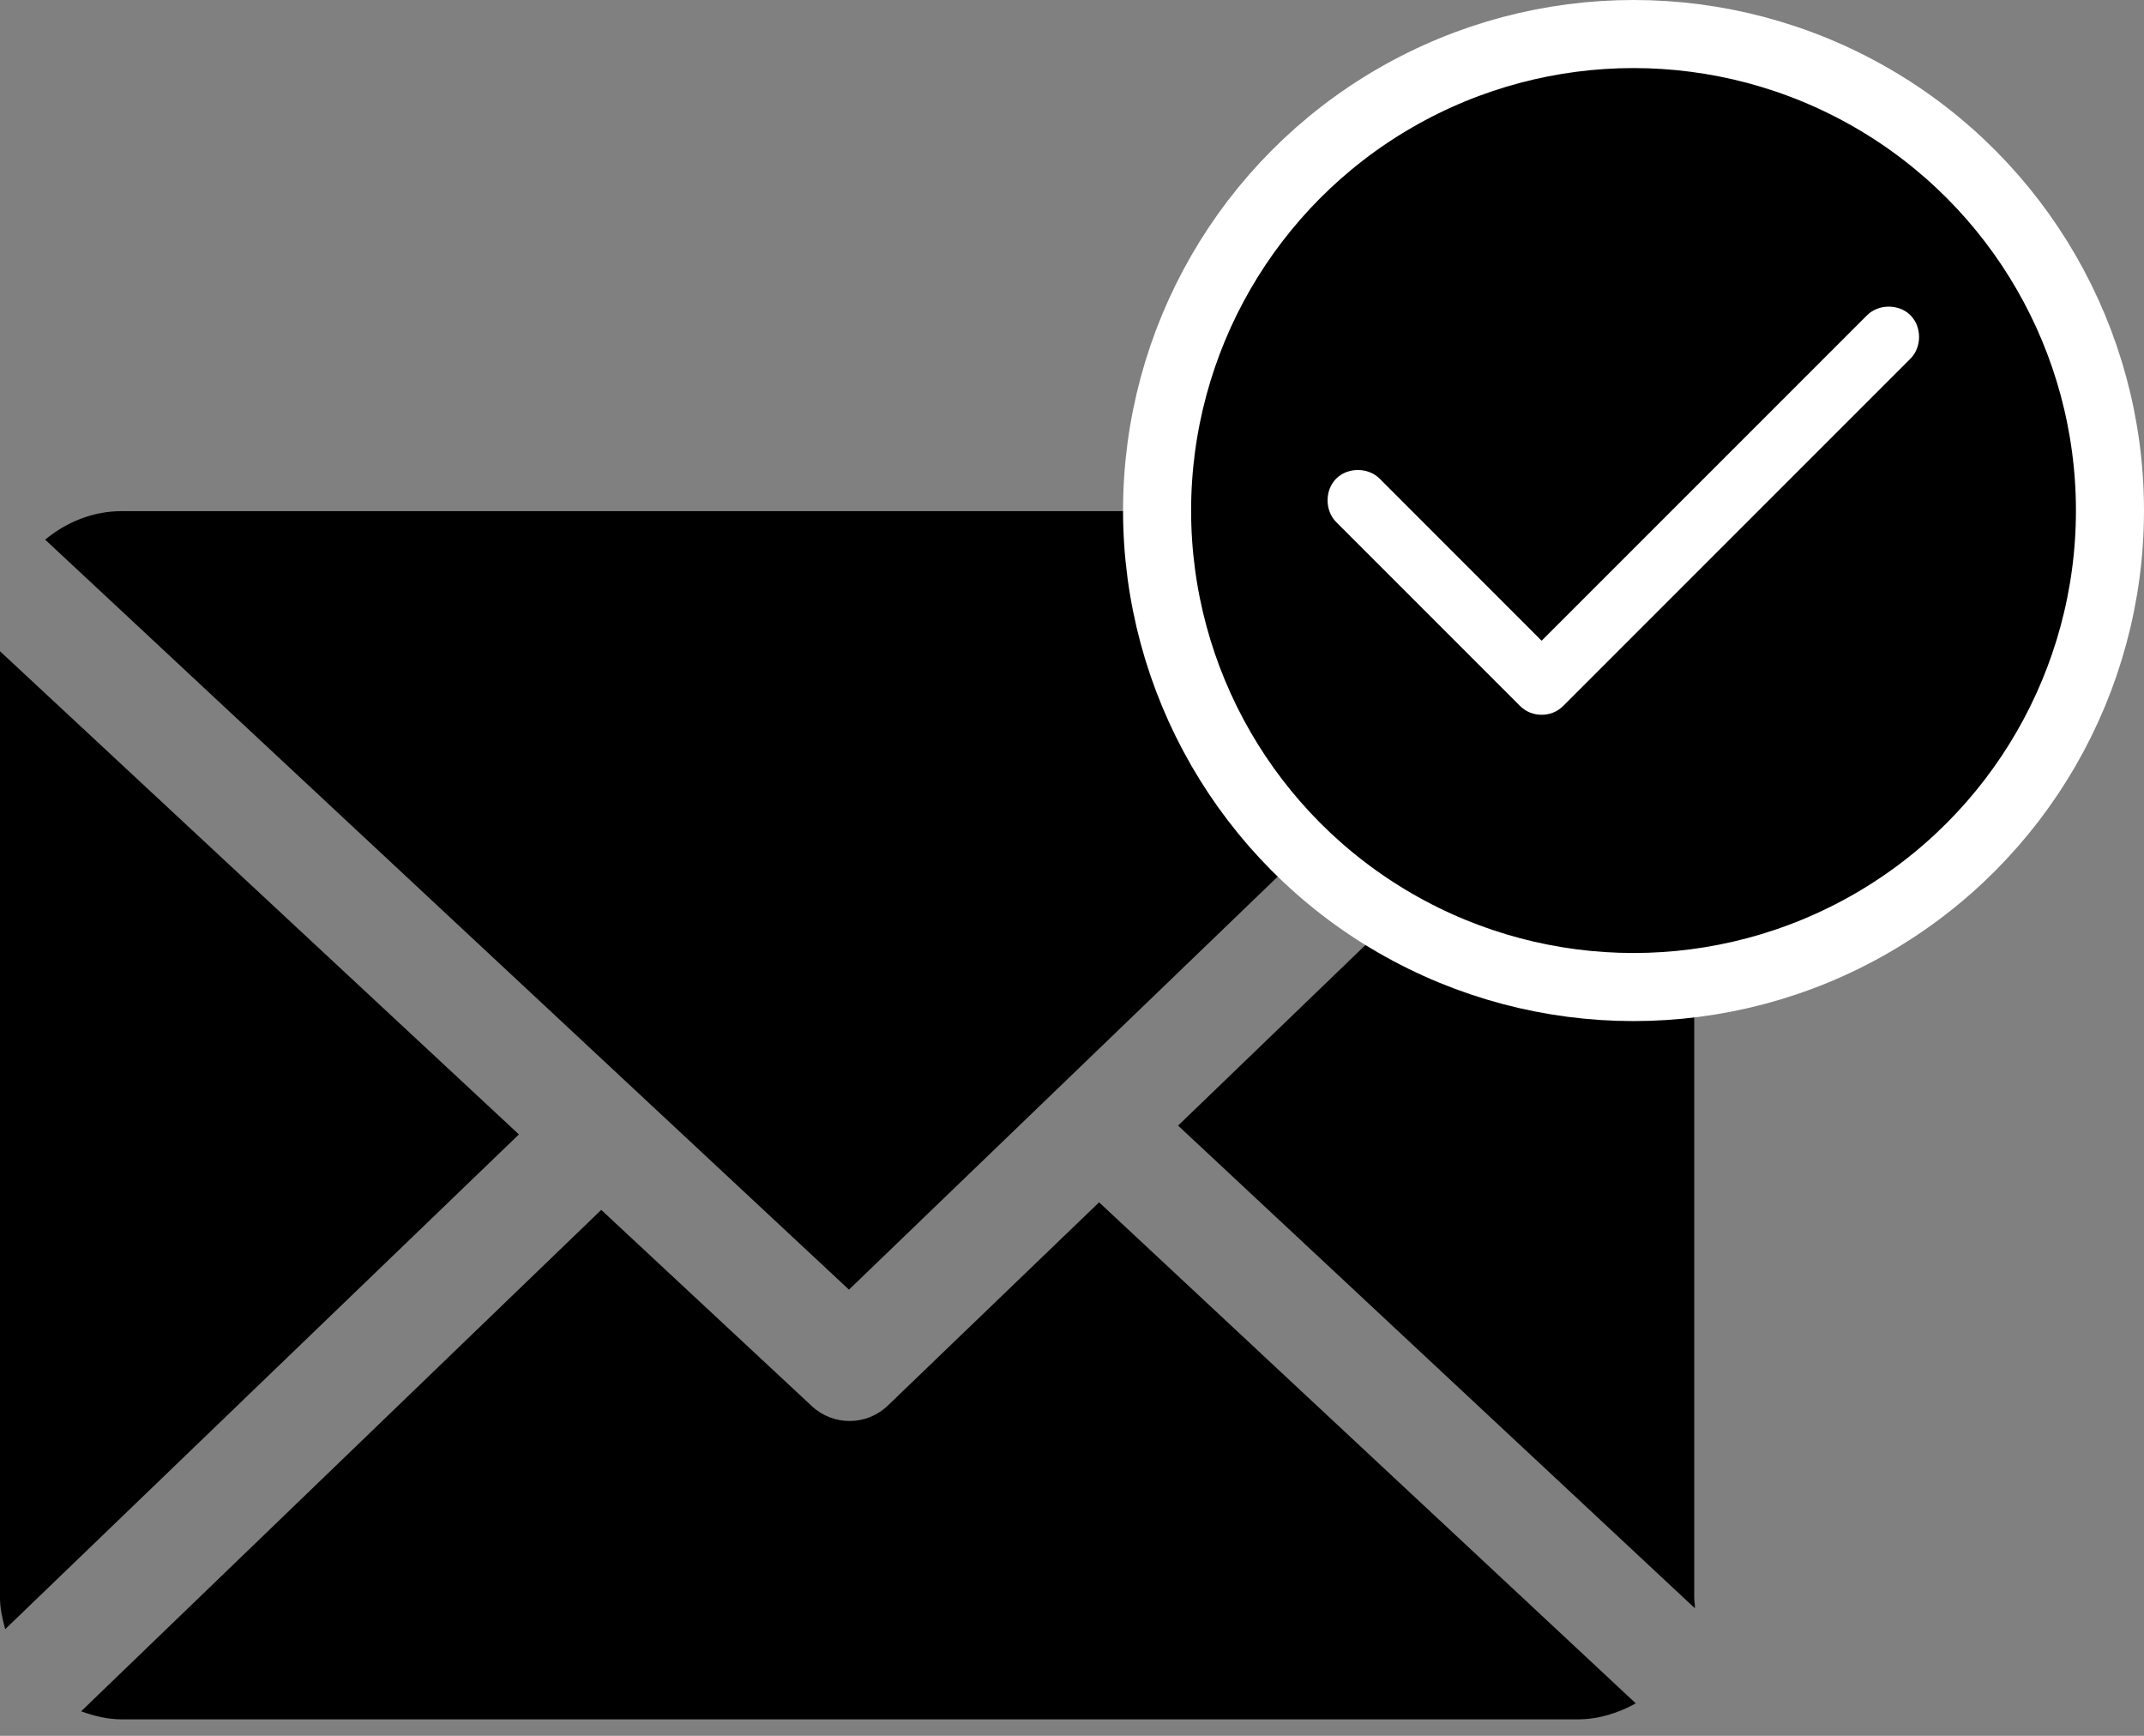
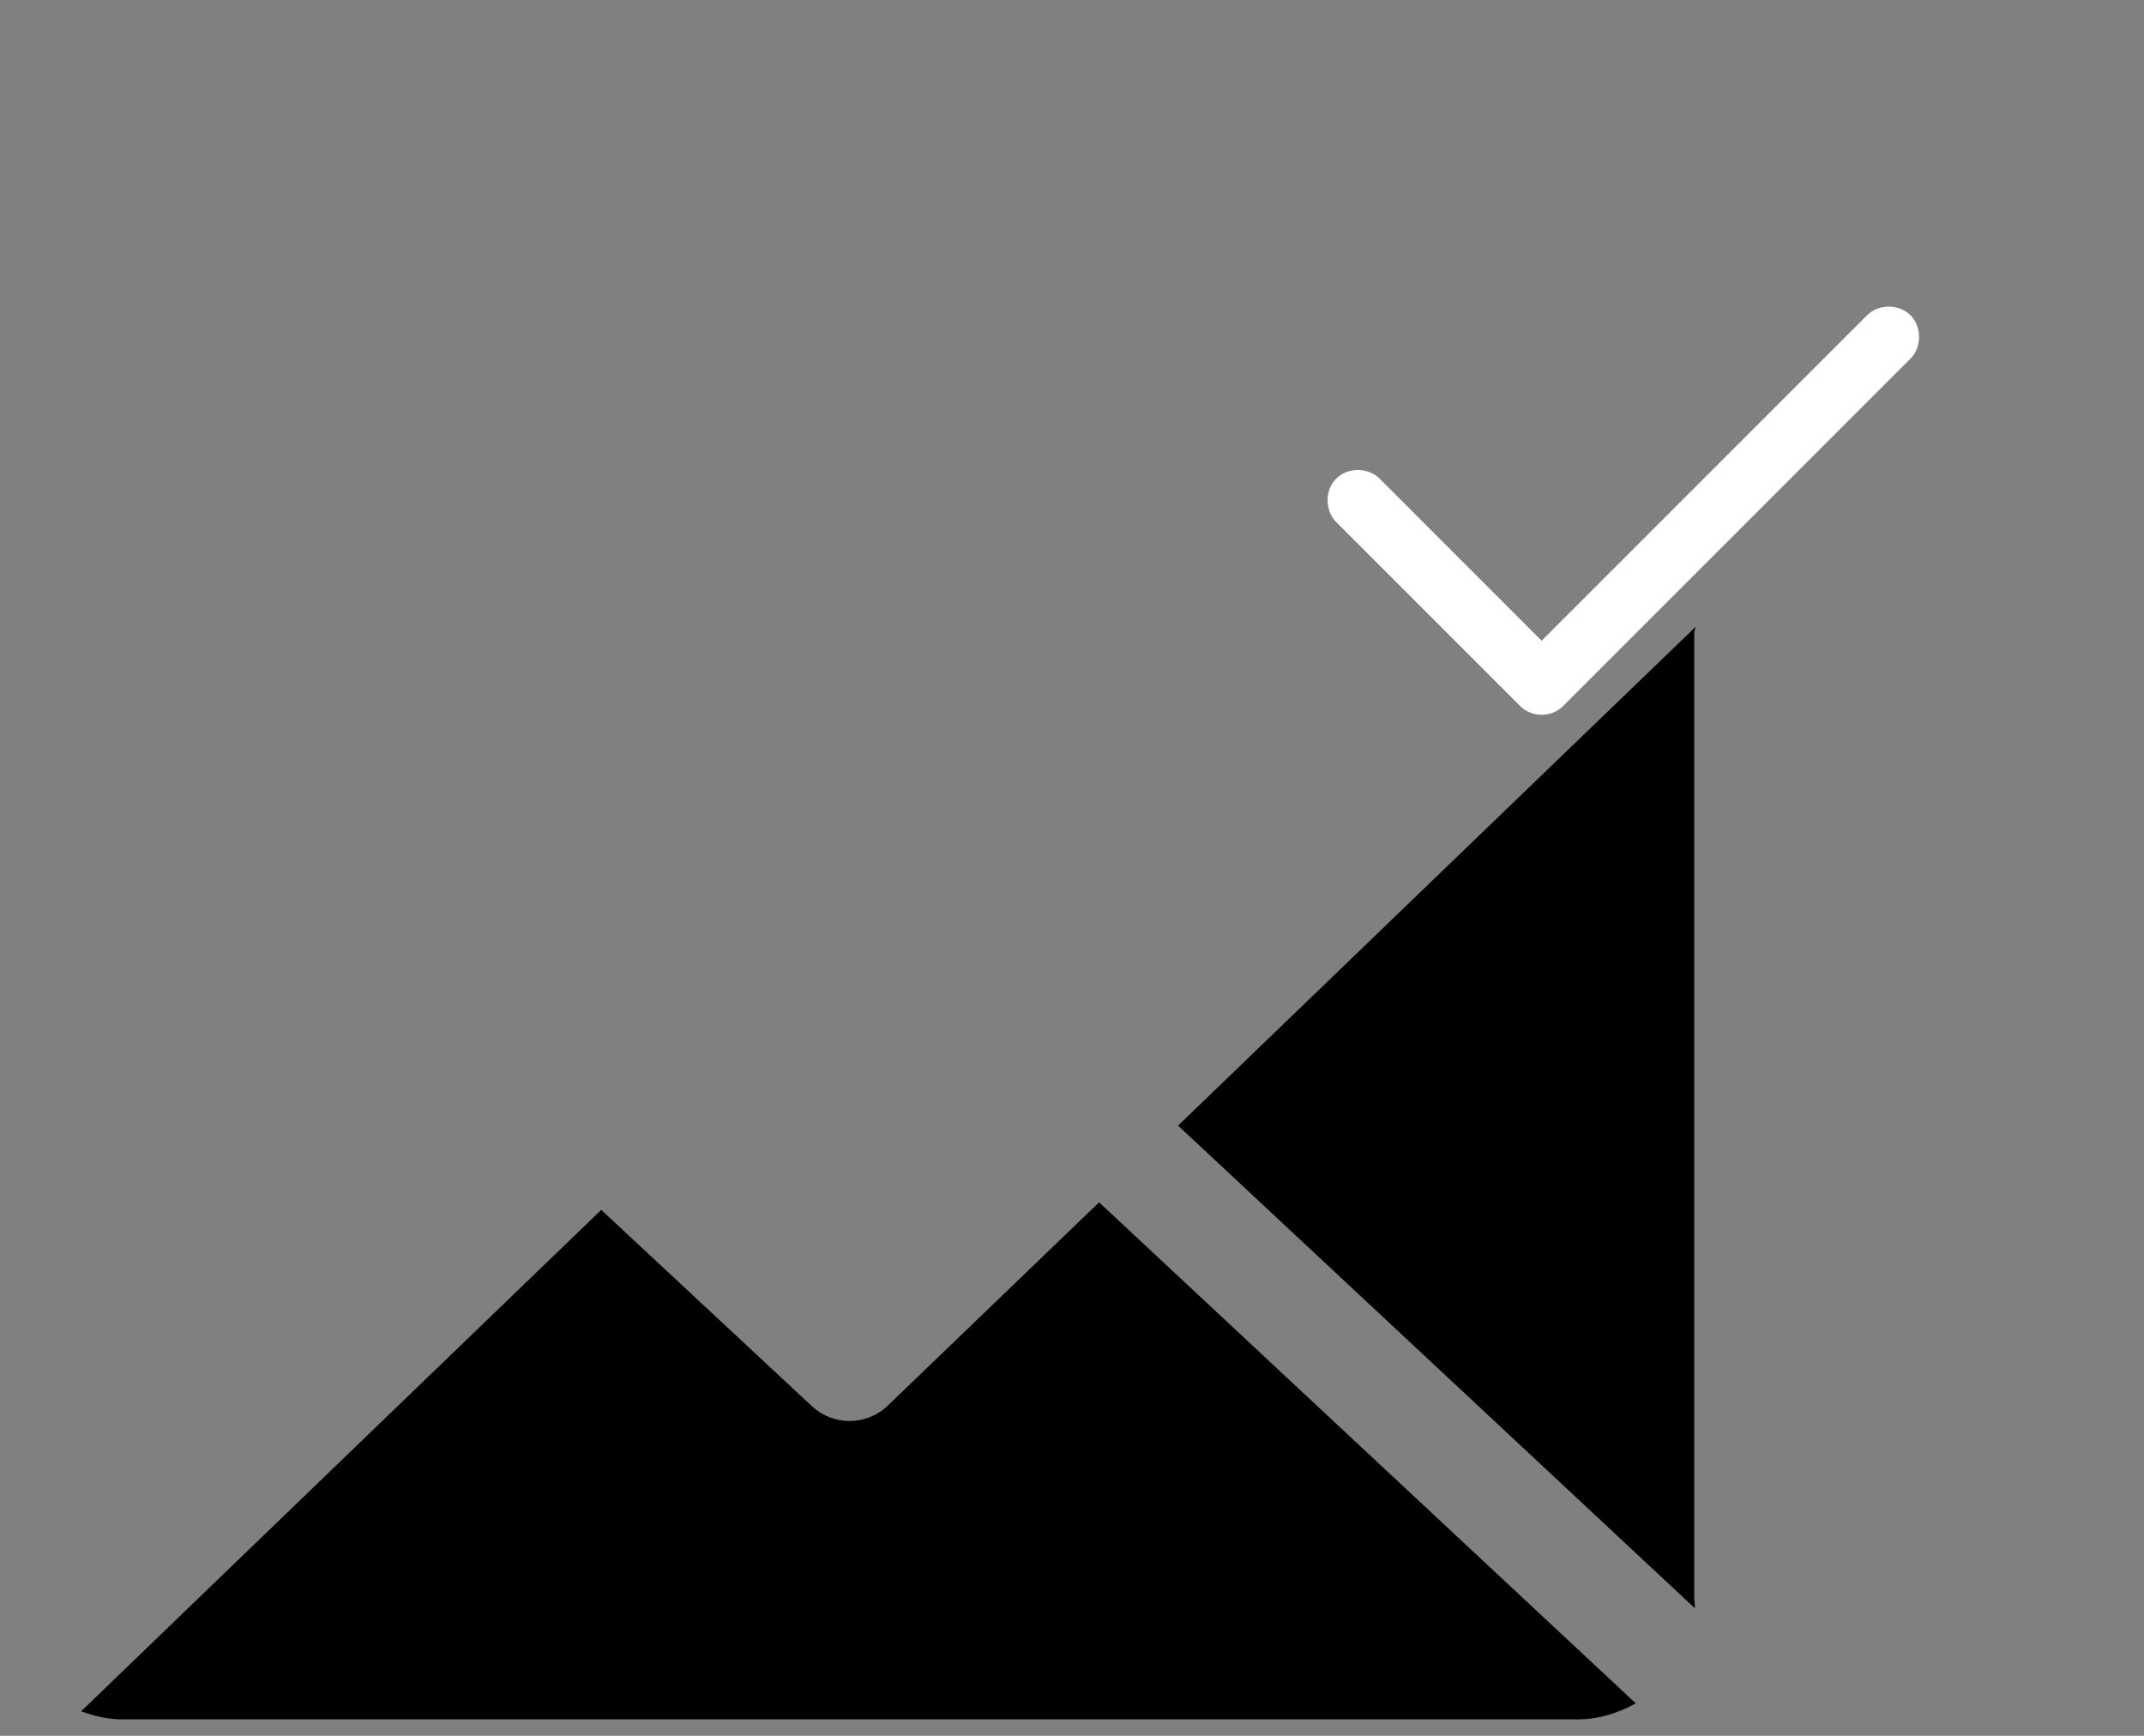
<svg xmlns="http://www.w3.org/2000/svg" width="63" height="51" viewBox="0 0 63 51">
  <rect x="0" y="0" width="63" height="51" fill="#808080" stroke="none" />
  <g fill="none" fill-rule="evenodd">
    <g>
      <g transform="translate(-444 -251) translate(444 251)">
        <g fill="#000" fill-rule="nonzero">
          <path d="M49.784 3.59c0-.057.039-.113.036-.169l-15.203 14.65 15.185 14.18c.009-.1-.018-.203-.018-.306V3.59zM32.296 20.325l-6.207 5.971c-.314.302-.72.454-1.125.454-.398 0-.795-.145-1.107-.436l-6.19-5.767L2.384 35.279c.372.134.77.237 1.188.237h42.785c.62 0 1.203-.189 1.709-.47l-15.77-14.721z" transform="translate(0 15)" />
-           <path d="M24.946 22.891L48.15.541c-.526-.313-1.137-.523-1.793-.523H3.571c-.853 0-1.635.332-2.244.837l23.62 22.036zM0 4.134v27.81c0 .32.073.628.153.922L15.248 18.33 0 4.134z" transform="translate(0 15)" />
        </g>
-         <circle cx="48" cy="15" r="14" fill="#000" stroke="#FFF" stroke-width="2" />
        <g fill="#FFF" fill-rule="nonzero">
          <path d="M17.137 1.538l-10.2 10.2c-.187.187-.412.262-.637.262-.225 0-.45-.075-.638-.262l-5.4-5.4C-.074 6-.074 5.4.263 5.062c.338-.337.938-.337 1.276 0L6.3 9.825 15.863.262c.337-.337.937-.337 1.274 0 .338.338.338.938 0 1.276z" transform="translate(39 9)" />
        </g>
      </g>
    </g>
  </g>
</svg>